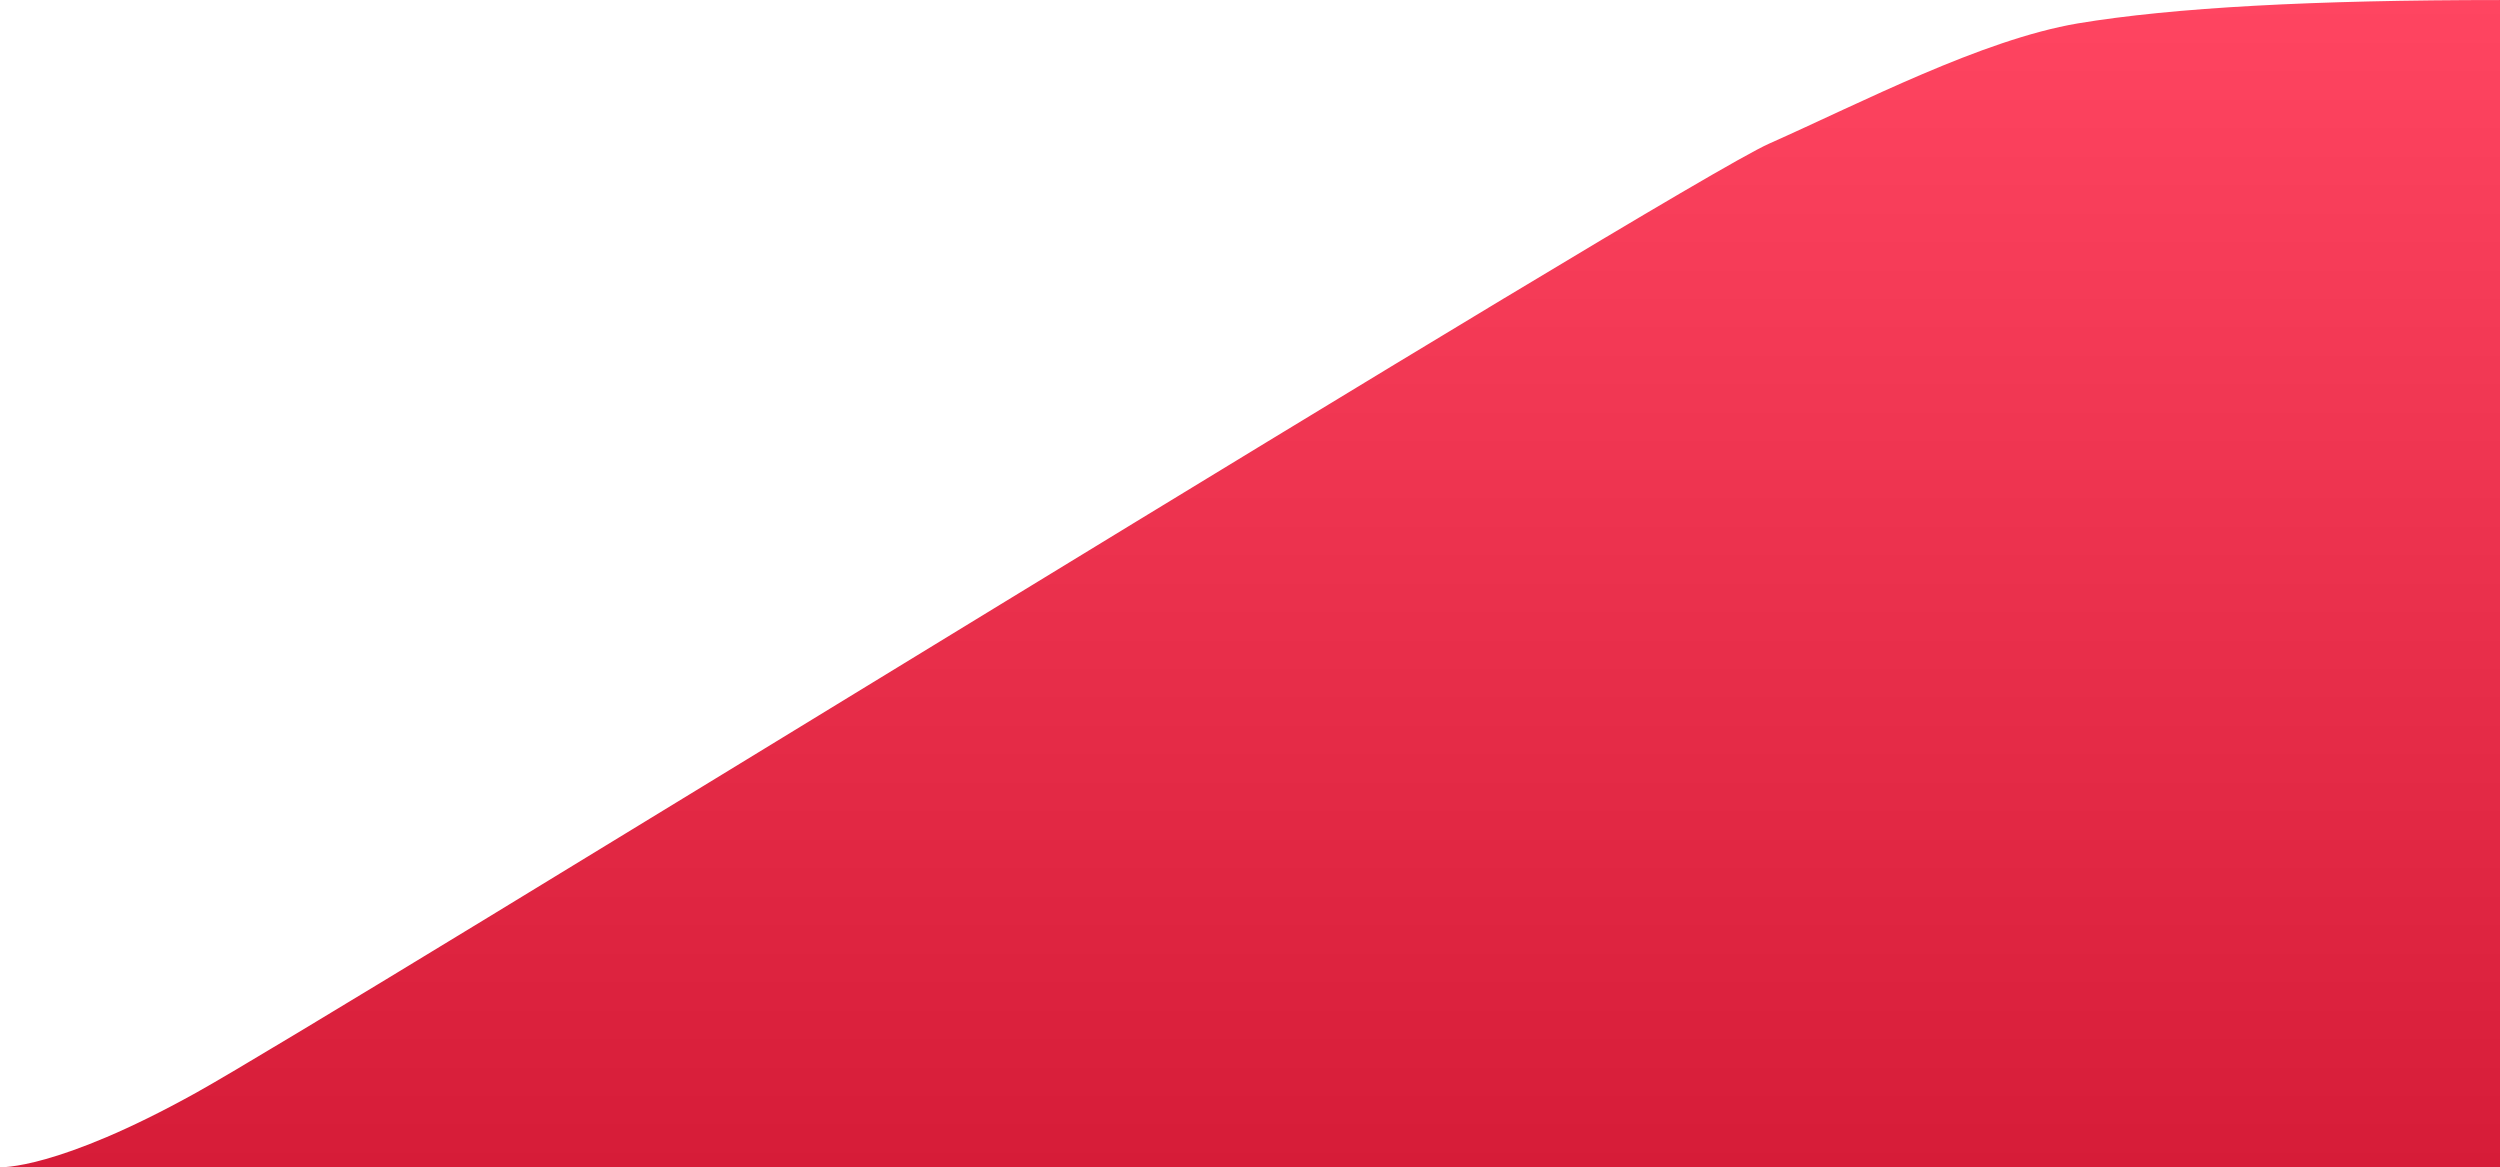
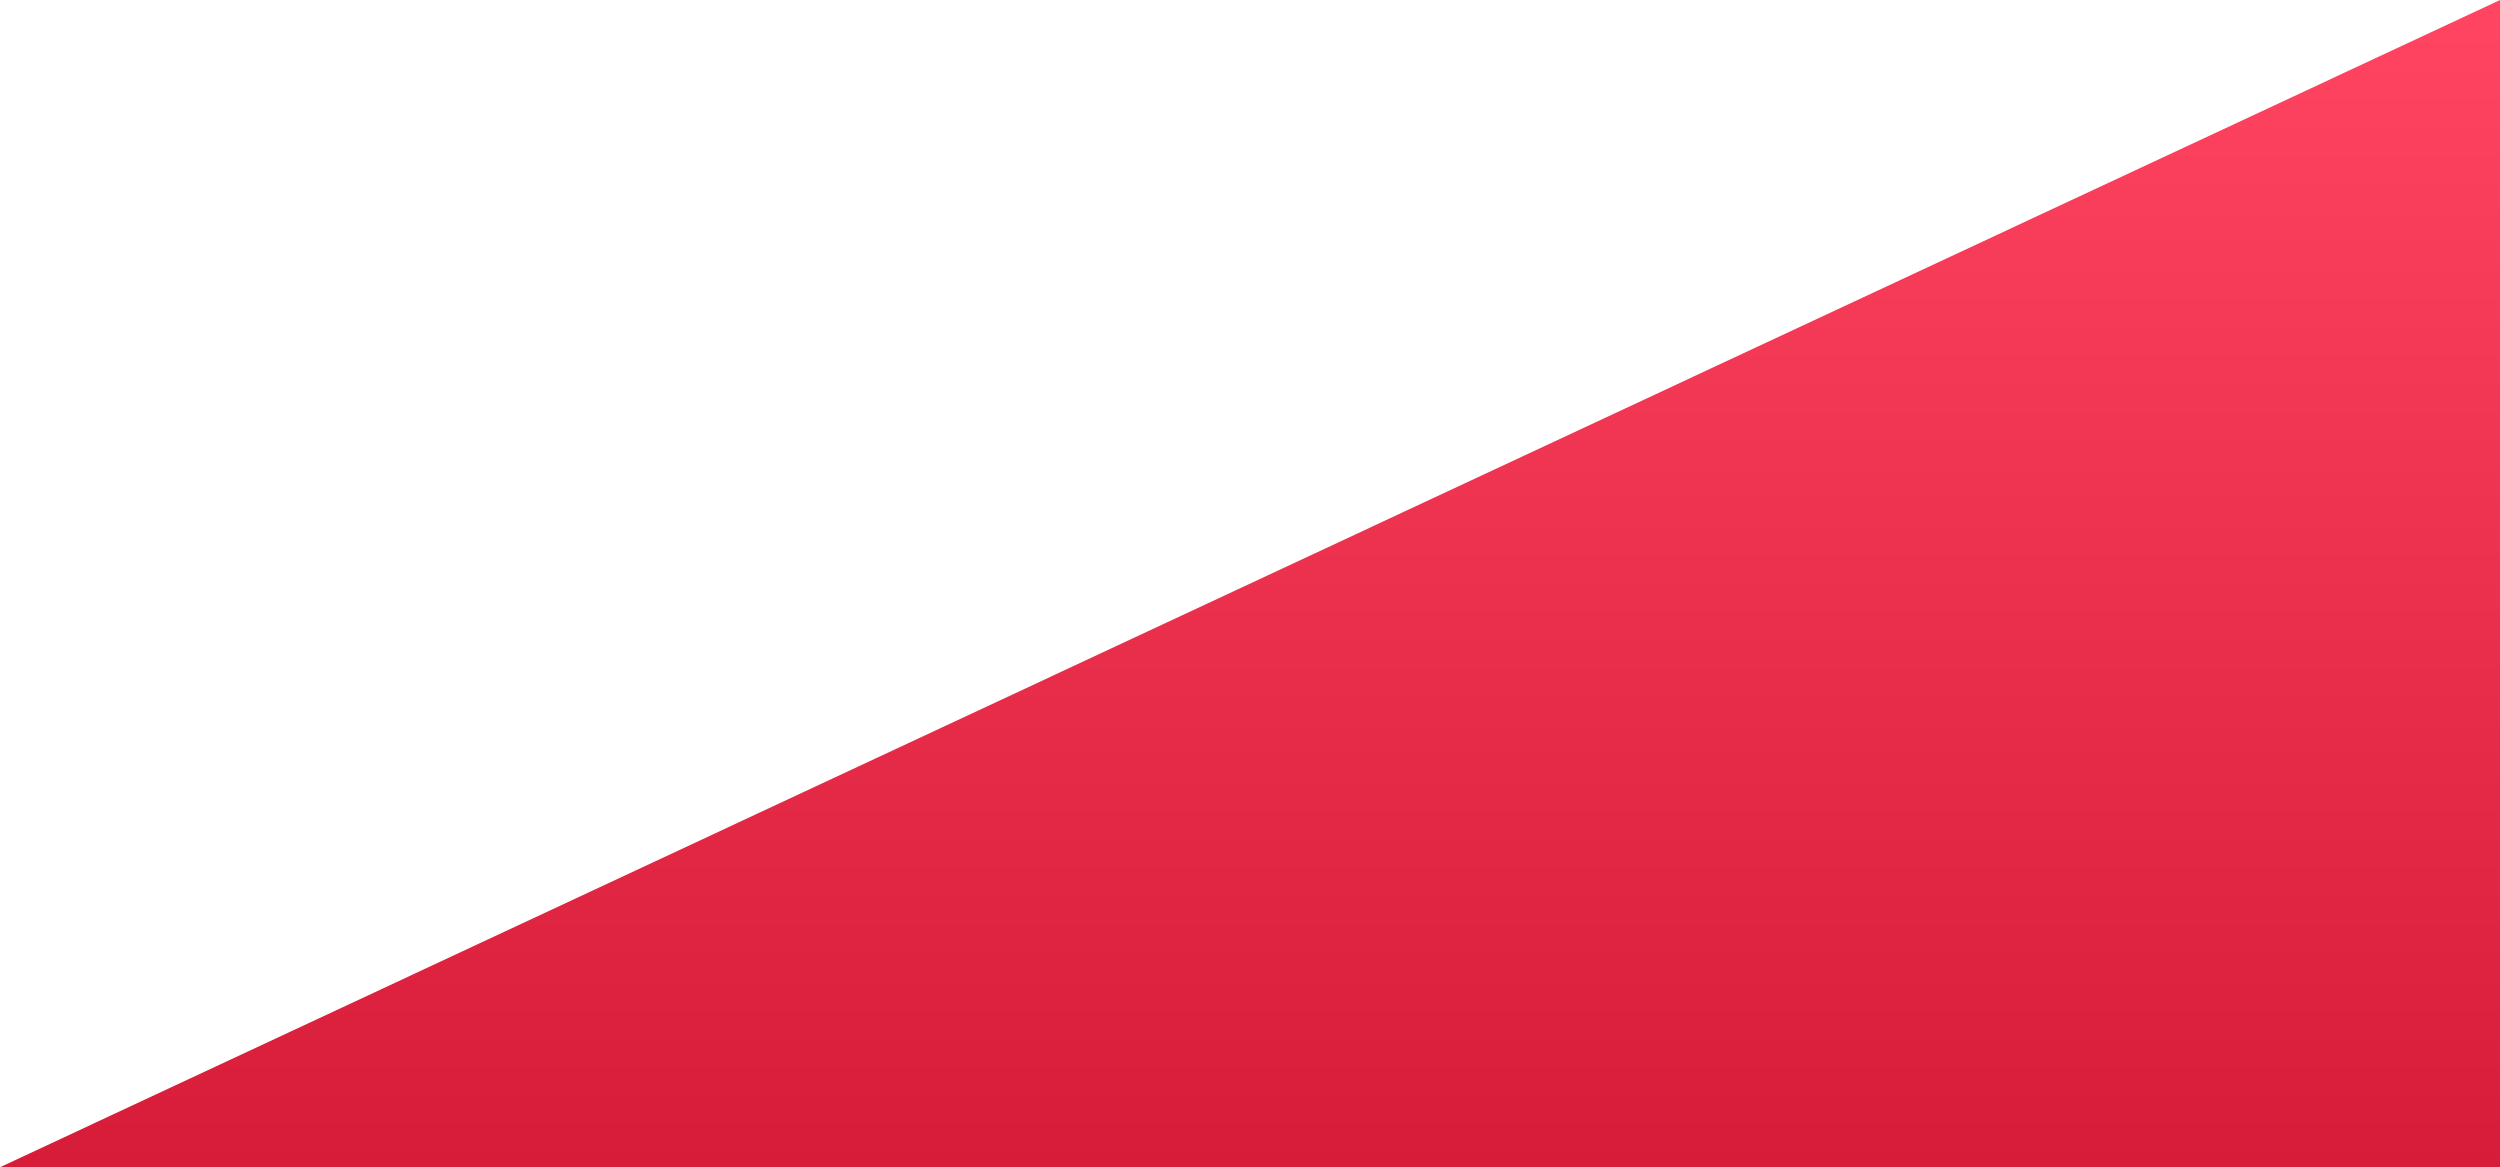
<svg xmlns="http://www.w3.org/2000/svg" xml:space="preserve" width="287px" height="134px" version="1.1" style="shape-rendering:geometricPrecision; text-rendering:geometricPrecision; image-rendering:optimizeQuality; fill-rule:evenodd; clip-rule:evenodd" viewBox="0 0 70.49 32.91">
  <defs>
    <style type="text/css">
   
    .fil0 {fill:url(#id0);fill-rule:nonzero}
   
  </style>
    <linearGradient id="id0" gradientUnits="userSpaceOnUse" x1="35.24" y1="0" x2="35.24" y2="32.91">
      <stop offset="0" style="stop-opacity:1; stop-color:#FF4561" />
      <stop offset="1" style="stop-opacity:1; stop-color:#D61C38" />
    </linearGradient>
  </defs>
  <g id="Livello_x0020_1">
-     <path id="Path_8" class="fil0" d="M70.49 0l0 32.91 -70.49 0c0,0 1.59,0.09 5.53,-2.1 3.93,-2.18 41.74,-25.6 44.35,-26.76 2.61,-1.16 6,-2.93 8.7,-3.39 2.7,-0.45 6.65,-0.66 11.91,-0.66z" data-name="Path 8" />
+     <path id="Path_8" class="fil0" d="M70.49 0l0 32.91 -70.49 0z" data-name="Path 8" />
  </g>
</svg>